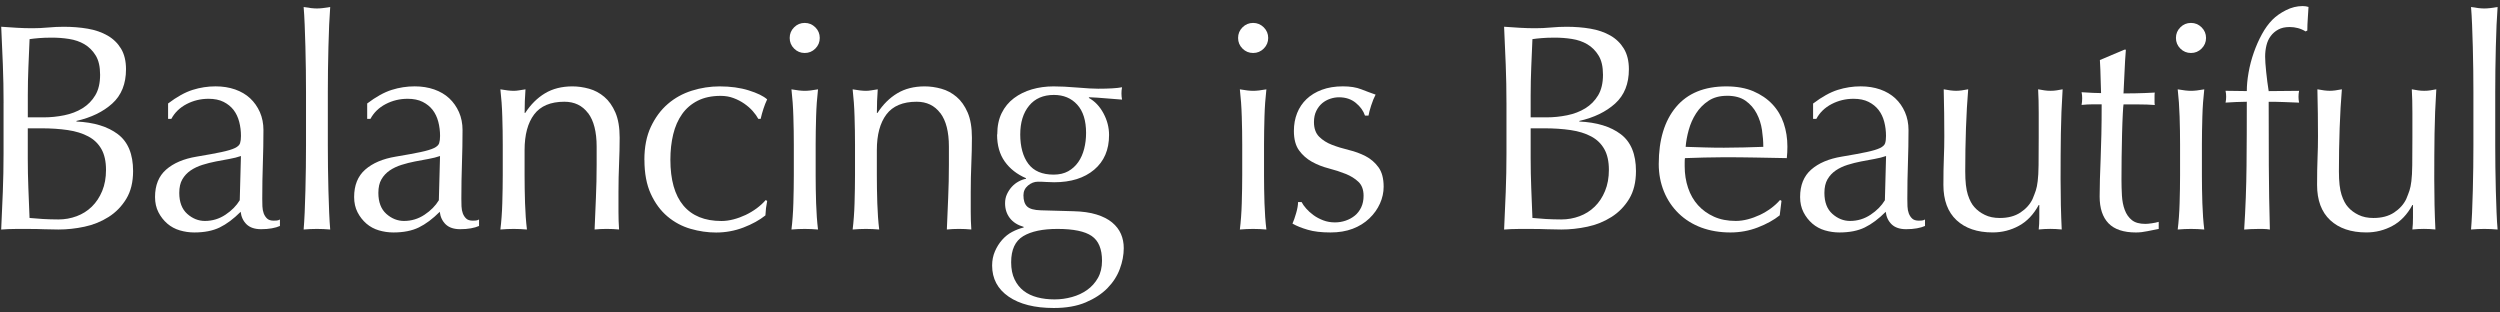
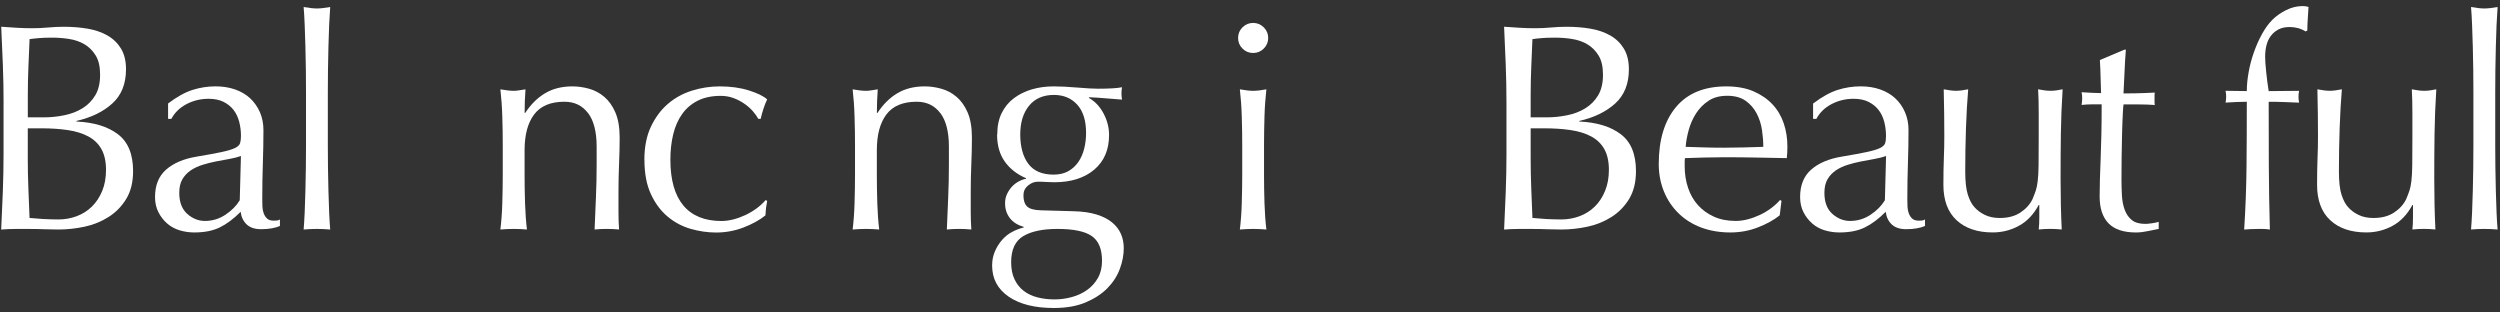
<svg xmlns="http://www.w3.org/2000/svg" id="_画像上テキスト" data-name="画像上テキスト" viewBox="0 0 720 90">
  <rect x="0" y="0" width="720" height="90" fill="#333333" stroke="none" />
  <defs>
    <style>
      .cls-1 {
        fill: #fff;
      }
    </style>
  </defs>
  <path class="cls-1" d="M1.03,29.63c0-3.74-.07-7.42-.21-11.05-.14-3.63-.3-7.25-.47-10.88,1.47.11,2.98.21,4.5.3,1.53.09,3.03.13,4.51.13s2.97-.07,4.5-.21c1.53-.14,3.03-.21,4.5-.21,2.44,0,4.73.18,6.89.55,2.15.37,4.05,1.02,5.69,1.96,1.64.93,2.95,2.2,3.91,3.78.96,1.59,1.44,3.57,1.44,5.95,0,4.19-1.32,7.48-3.95,9.86-2.63,2.38-6.08,4.05-10.33,5.02v.17c5.04.23,9.02,1.44,11.94,3.65,2.92,2.21,4.38,5.75,4.38,10.62,0,3.17-.65,5.84-1.96,7.99-1.3,2.15-3,3.9-5.1,5.23-2.1,1.33-4.41,2.27-6.93,2.8-2.52.54-5.03.81-7.52.81-1.36,0-2.73-.03-4.12-.08-1.39-.06-2.76-.08-4.12-.08h-4.12c-1.39,0-2.76.06-4.12.17.17-3.63.33-7.24.47-10.84.14-3.6.21-7.27.21-11.01v-14.62ZM12.59,33.8c1.98,0,3.95-.2,5.91-.6,1.96-.4,3.7-1.06,5.23-2,1.53-.94,2.76-2.18,3.7-3.74.94-1.56,1.4-3.53,1.4-5.91s-.42-4.18-1.27-5.57c-.85-1.39-1.93-2.46-3.23-3.23-1.3-.77-2.78-1.27-4.42-1.53-1.64-.26-3.29-.38-4.93-.38-1.47,0-2.72.04-3.74.13s-1.93.18-2.72.3c-.11,2.72-.23,5.41-.34,8.07-.11,2.66-.17,5.35-.17,8.08v6.38h4.59ZM8,45.61c0,2.89.06,5.75.17,8.58.11,2.83.23,5.69.34,8.58,1.08.11,2.35.21,3.82.3,1.47.08,2.98.13,4.51.13,1.81,0,3.56-.31,5.23-.93,1.67-.62,3.13-1.54,4.38-2.76,1.25-1.22,2.24-2.72,2.98-4.5.74-1.79,1.1-3.81,1.1-6.08,0-2.44-.44-4.43-1.32-5.99-.88-1.56-2.14-2.78-3.78-3.65-1.64-.88-3.61-1.49-5.91-1.83-2.29-.34-4.86-.51-7.69-.51h-3.83v8.67Z" />
  <path class="cls-1" d="M48.41,29.8c2.55-1.93,4.9-3.23,7.06-3.91,2.15-.68,4.36-1.02,6.63-1.02,2.04,0,3.91.3,5.61.89,1.7.6,3.15,1.45,4.33,2.55s2.12,2.44,2.81,3.99c.68,1.56,1.02,3.27,1.02,5.14,0,3.23-.06,6.45-.17,9.65-.11,3.2-.17,6.59-.17,10.16,0,.68.01,1.4.04,2.17.03.77.16,1.44.38,2.04.23.59.55,1.09.98,1.49.42.4,1.06.6,1.91.6.28,0,.58-.01.89-.04.31-.03.61-.13.89-.3v1.87c-.62.28-1.4.51-2.34.68s-1.97.25-3.1.25c-1.81,0-3.2-.47-4.17-1.4-.96-.94-1.53-2.14-1.7-3.61-2.04,2.04-4.05,3.54-6.04,4.51-1.98.96-4.42,1.44-7.31,1.44-1.42,0-2.81-.2-4.17-.6-1.36-.4-2.56-1.05-3.61-1.95-1.05-.91-1.9-2-2.55-3.27-.65-1.27-.98-2.73-.98-4.38,0-3.4,1.06-6.03,3.19-7.9s5.06-3.12,8.8-3.74c3.06-.51,5.45-.95,7.18-1.32,1.73-.37,3-.75,3.83-1.15.82-.4,1.32-.86,1.49-1.4.17-.54.26-1.23.26-2.08,0-1.42-.17-2.78-.51-4.08-.34-1.3-.88-2.44-1.61-3.4-.74-.96-1.7-1.74-2.89-2.34-1.19-.6-2.64-.89-4.33-.89-2.27,0-4.38.51-6.33,1.53s-3.41,2.44-4.38,4.25h-.94v-4.42ZM69.4,44.93c-.96.34-2.08.62-3.36.85-1.27.23-2.56.47-3.87.72-1.3.25-2.59.58-3.87.98-1.27.4-2.41.94-3.4,1.61-.99.68-1.79,1.53-2.38,2.55-.6,1.02-.89,2.32-.89,3.91,0,2.66.77,4.68,2.29,6.04,1.53,1.36,3.23,2.04,5.1,2.04,2.15,0,4.12-.6,5.91-1.79,1.79-1.19,3.16-2.58,4.12-4.17l.34-12.75Z" />
  <path class="cls-1" d="M88.09,20.2c-.03-2.27-.07-4.5-.13-6.71-.06-2.21-.13-4.32-.21-6.33-.08-2.01-.18-3.73-.3-5.14,1.59.28,2.86.42,3.82.42s2.24-.14,3.83-.42c-.11,1.42-.21,3.13-.3,5.14-.08,2.01-.16,4.12-.21,6.33-.06,2.21-.1,4.45-.13,6.71-.03,2.27-.04,4.36-.04,6.29v15.38c0,1.93.01,4.02.04,6.29.03,2.27.07,4.51.13,6.72.06,2.21.13,4.31.21,6.29.09,1.98.18,3.63.3,4.93-1.3-.11-2.58-.17-3.83-.17s-2.52.06-3.82.17c.11-1.3.21-2.95.3-4.93.08-1.98.16-4.08.21-6.29.06-2.21.1-4.45.13-6.72.03-2.27.04-4.36.04-6.29v-15.38c0-1.93-.01-4.02-.04-6.29Z" />
-   <path class="cls-1" d="M105.75,29.8c2.55-1.93,4.9-3.23,7.06-3.91,2.15-.68,4.36-1.02,6.63-1.02,2.04,0,3.91.3,5.61.89,1.7.6,3.15,1.45,4.33,2.55s2.12,2.44,2.81,3.99c.68,1.56,1.02,3.27,1.02,5.14,0,3.23-.06,6.45-.17,9.65-.11,3.2-.17,6.59-.17,10.16,0,.68.01,1.4.04,2.17.03.77.16,1.44.38,2.04.23.59.55,1.09.98,1.49.42.4,1.06.6,1.91.6.28,0,.58-.01.89-.04.31-.03.61-.13.89-.3v1.87c-.62.28-1.4.51-2.34.68s-1.97.25-3.1.25c-1.81,0-3.2-.47-4.17-1.4-.96-.94-1.53-2.14-1.7-3.61-2.04,2.04-4.05,3.54-6.04,4.51-1.98.96-4.42,1.44-7.31,1.44-1.42,0-2.81-.2-4.17-.6-1.36-.4-2.56-1.05-3.61-1.95-1.05-.91-1.9-2-2.55-3.27-.65-1.27-.98-2.73-.98-4.38,0-3.4,1.06-6.03,3.19-7.9s5.06-3.12,8.8-3.74c3.06-.51,5.45-.95,7.18-1.32,1.73-.37,3-.75,3.83-1.15.82-.4,1.32-.86,1.49-1.4.17-.54.26-1.23.26-2.08,0-1.42-.17-2.78-.51-4.08-.34-1.3-.88-2.44-1.61-3.4-.74-.96-1.7-1.74-2.89-2.34-1.19-.6-2.64-.89-4.33-.89-2.27,0-4.38.51-6.33,1.53s-3.41,2.44-4.38,4.25h-.94v-4.42ZM126.74,44.93c-.96.34-2.08.62-3.36.85-1.27.23-2.56.47-3.87.72-1.3.25-2.59.58-3.87.98-1.27.4-2.41.94-3.4,1.61-.99.68-1.79,1.53-2.38,2.55-.6,1.02-.89,2.32-.89,3.91,0,2.66.77,4.68,2.29,6.04,1.53,1.36,3.23,2.04,5.1,2.04,2.15,0,4.12-.6,5.91-1.79,1.79-1.19,3.16-2.58,4.12-4.17l.34-12.75Z" />
  <path class="cls-1" d="M169.35,32.57c-1.64-2.18-3.91-3.27-6.8-3.27-3.97,0-6.87,1.22-8.71,3.65-1.84,2.44-2.76,5.86-2.76,10.29v7.22c0,2.55.04,5.23.13,8.03s.27,5.34.55,7.61c-1.3-.11-2.58-.17-3.82-.17s-2.52.06-3.83.17c.28-2.27.47-4.8.55-7.61s.13-5.48.13-8.03v-8.84c0-2.55-.04-5.23-.13-8.03-.08-2.81-.27-5.43-.55-7.86,1.59.28,2.86.43,3.83.43.45,0,.95-.04,1.49-.13.54-.08,1.18-.18,1.91-.3-.17,2.27-.25,4.53-.25,6.8h.17c1.59-2.44,3.48-4.32,5.69-5.65,2.21-1.33,4.85-2,7.91-2,1.59,0,3.19.23,4.8.68,1.62.45,3.07,1.23,4.38,2.34,1.3,1.1,2.37,2.61,3.19,4.5.82,1.9,1.23,4.32,1.23,7.27,0,2.44-.06,4.94-.17,7.52-.11,2.58-.17,5.31-.17,8.2v5.52c0,.91.01,1.8.04,2.68.03.88.07,1.71.13,2.51-1.13-.11-2.32-.17-3.57-.17s-2.35.06-3.48.17c.11-2.95.24-5.98.38-9.09.14-3.12.21-6.32.21-9.6v-5.19c0-4.25-.82-7.47-2.46-9.65Z" />
  <path class="cls-1" d="M185.58,46.04c0-3.68.62-6.86,1.87-9.52,1.25-2.66,2.88-4.86,4.89-6.59,2.01-1.73,4.32-3,6.93-3.82,2.61-.82,5.27-1.23,7.99-1.23,3.12,0,5.91.38,8.37,1.15,2.46.77,4.24,1.63,5.31,2.59-.4.85-.75,1.74-1.06,2.68-.31.94-.58,1.91-.81,2.93h-.68c-.4-.74-.94-1.49-1.61-2.25-.68-.77-1.49-1.47-2.42-2.12-.93-.65-1.97-1.19-3.1-1.61-1.13-.43-2.38-.64-3.74-.64-2.55,0-4.75.47-6.59,1.4-1.84.94-3.34,2.22-4.5,3.87-1.16,1.64-2.01,3.58-2.55,5.82-.54,2.24-.81,4.66-.81,7.27,0,5.84,1.25,10.24,3.74,13.22,2.49,2.97,6.15,4.46,10.96,4.46,1.13,0,2.29-.16,3.49-.47,1.19-.31,2.35-.74,3.48-1.27,1.13-.54,2.2-1.18,3.19-1.91.99-.74,1.86-1.53,2.59-2.38l.43.25c-.28,1.36-.45,2.75-.51,4.17-1.7,1.36-3.81,2.52-6.33,3.49-2.52.96-5.14,1.44-7.86,1.44-2.44,0-4.89-.35-7.35-1.06s-4.69-1.9-6.67-3.57c-1.98-1.67-3.58-3.84-4.8-6.5-1.22-2.66-1.83-5.92-1.83-9.77Z" />
-   <path class="cls-1" d="M227.43,10.93c0-1.19.42-2.21,1.27-3.06.85-.85,1.87-1.27,3.06-1.27s2.21.43,3.06,1.27c.85.85,1.27,1.87,1.27,3.06s-.42,2.21-1.27,3.06-1.87,1.27-3.06,1.27-2.21-.42-3.06-1.27-1.27-1.87-1.27-3.06ZM228.62,41.62c0-2.55-.04-5.23-.13-8.03-.08-2.81-.27-5.43-.55-7.86,1.59.28,2.86.43,3.82.43s2.24-.14,3.83-.43c-.28,2.44-.47,5.06-.55,7.86-.08,2.8-.13,5.48-.13,8.03v8.84c0,2.55.04,5.23.13,8.03s.27,5.34.55,7.61c-1.3-.11-2.58-.17-3.83-.17s-2.52.06-3.82.17c.28-2.27.47-4.8.55-7.61s.13-5.48.13-8.03v-8.84Z" />
  <path class="cls-1" d="M270.8,32.57c-1.64-2.18-3.91-3.27-6.8-3.27-3.97,0-6.87,1.22-8.71,3.65-1.84,2.44-2.76,5.86-2.76,10.29v7.22c0,2.55.04,5.23.13,8.03s.27,5.34.55,7.61c-1.3-.11-2.58-.17-3.82-.17s-2.52.06-3.83.17c.28-2.27.47-4.8.55-7.61s.13-5.48.13-8.03v-8.84c0-2.55-.04-5.23-.13-8.03-.08-2.81-.27-5.43-.55-7.86,1.59.28,2.86.43,3.83.43.45,0,.95-.04,1.49-.13.54-.08,1.18-.18,1.91-.3-.17,2.27-.25,4.53-.25,6.8h.17c1.59-2.44,3.48-4.32,5.69-5.65,2.21-1.33,4.85-2,7.91-2,1.59,0,3.19.23,4.8.68,1.62.45,3.07,1.23,4.38,2.34,1.3,1.1,2.37,2.61,3.19,4.5.82,1.9,1.23,4.32,1.23,7.27,0,2.44-.06,4.94-.17,7.52-.11,2.58-.17,5.31-.17,8.2v5.52c0,.91.01,1.8.04,2.68.03.88.07,1.71.13,2.51-1.13-.11-2.32-.17-3.57-.17s-2.35.06-3.48.17c.11-2.95.24-5.98.38-9.09.14-3.12.21-6.32.21-9.6v-5.19c0-4.25-.82-7.47-2.46-9.65Z" />
  <path class="cls-1" d="M287.21,38.73c0-2.38.42-4.43,1.27-6.16.85-1.73,2.03-3.16,3.53-4.29,1.5-1.13,3.23-1.98,5.18-2.55,1.96-.57,4.04-.85,6.25-.85,1.08,0,2.11.03,3.1.08.99.06,2.25.14,3.78.26,1.3.11,2.46.2,3.48.25,1.02.06,1.84.08,2.46.08,3.17,0,5.47-.14,6.89-.42-.06.28-.1.58-.13.89-.03.31-.04.61-.04.89s.01.58.04.89c.03.31.07.61.13.89-1.64-.11-3.24-.24-4.8-.38-1.56-.14-3.1-.24-4.63-.3l-.17.17c1.76.96,3.17,2.45,4.25,4.46,1.08,2.01,1.61,4.09,1.61,6.25,0,4.25-1.43,7.58-4.29,9.99-2.86,2.41-6.7,3.61-11.52,3.61-.79,0-1.57-.03-2.34-.08-.76-.06-1.54-.08-2.34-.08-1.02,0-1.97.37-2.85,1.1-.88.74-1.32,1.67-1.32,2.81,0,1.47.35,2.55,1.06,3.23.71.68,2.03,1.05,3.95,1.1,1.59.06,3.15.1,4.67.13,1.53.03,3.09.07,4.68.13,2.61.06,4.83.37,6.67.94,1.84.57,3.34,1.33,4.5,2.29,1.16.96,2.01,2.07,2.55,3.31.54,1.25.81,2.61.81,4.08,0,1.98-.38,4-1.15,6.04-.76,2.04-1.96,3.88-3.57,5.52-1.62,1.64-3.7,3-6.25,4.08-2.55,1.08-5.61,1.61-9.18,1.61-5.5,0-9.83-1.09-13-3.27-3.17-2.18-4.76-5.17-4.76-8.97,0-1.47.27-2.83.81-4.08.54-1.25,1.23-2.35,2.08-3.31.85-.96,1.81-1.73,2.89-2.29,1.08-.57,2.18-.99,3.31-1.27v-.17c-1.76-.51-3.09-1.36-4-2.55-.91-1.19-1.36-2.61-1.36-4.25,0-.96.18-1.84.55-2.63.37-.79.84-1.5,1.4-2.12.57-.62,1.22-1.13,1.96-1.53.74-.4,1.44-.65,2.12-.77v-.17c-2.61-1.13-4.65-2.73-6.12-4.8-1.47-2.07-2.21-4.66-2.21-7.78ZM317.38,75.11c0-3.4-.99-5.78-2.97-7.14-1.98-1.36-5.27-2.04-9.86-2.04-4.25,0-7.54.69-9.86,2.08-2.32,1.39-3.48,3.9-3.48,7.52,0,1.93.33,3.57.98,4.93.65,1.36,1.53,2.46,2.63,3.31s2.42,1.47,3.95,1.87c1.53.4,3.17.59,4.93.59s3.37-.23,5.01-.68c1.64-.45,3.1-1.13,4.38-2.04,1.28-.91,2.31-2.05,3.1-3.44.79-1.39,1.19-3.05,1.19-4.97ZM312.79,38.3c0-3.57-.85-6.29-2.55-8.16-1.7-1.87-3.94-2.8-6.72-2.8-3.06,0-5.44,1.03-7.14,3.1-1.7,2.07-2.55,4.83-2.55,8.29s.78,6.39,2.34,8.46c1.56,2.07,3.98,3.1,7.27,3.1,1.64,0,3.05-.33,4.21-.98,1.16-.65,2.12-1.53,2.89-2.63s1.33-2.38,1.7-3.83c.37-1.44.55-2.96.55-4.55Z" />
  <path class="cls-1" d="M356.57,10.93c0-1.19.42-2.21,1.27-3.06.85-.85,1.87-1.27,3.06-1.27s2.21.43,3.06,1.27c.85.85,1.28,1.87,1.28,3.06s-.43,2.21-1.28,3.06c-.85.85-1.87,1.27-3.06,1.27s-2.21-.42-3.06-1.27-1.27-1.87-1.27-3.06ZM357.76,41.62c0-2.55-.04-5.23-.13-8.03-.08-2.81-.27-5.43-.55-7.86,1.59.28,2.86.43,3.82.43s2.24-.14,3.82-.43c-.28,2.44-.47,5.06-.55,7.86-.08,2.8-.13,5.48-.13,8.03v8.84c0,2.55.04,5.23.13,8.03s.27,5.34.55,7.61c-1.3-.11-2.58-.17-3.82-.17s-2.52.06-3.82.17c.28-2.27.47-4.8.55-7.61s.13-5.48.13-8.03v-8.84Z" />
-   <path class="cls-1" d="M376.18,60.06c.59.68,1.3,1.32,2.12,1.91.82.6,1.76,1.09,2.8,1.49,1.05.4,2.17.59,3.36.59,1.08,0,2.11-.17,3.1-.51.99-.34,1.87-.82,2.64-1.45.76-.62,1.37-1.42,1.83-2.38.45-.96.68-2.07.68-3.31,0-1.76-.5-3.1-1.49-4.04-.99-.94-2.22-1.7-3.7-2.29-1.47-.59-3.09-1.12-4.84-1.57-1.76-.45-3.37-1.09-4.85-1.91-1.47-.82-2.71-1.91-3.7-3.27-.99-1.36-1.49-3.23-1.49-5.61,0-1.87.31-3.58.93-5.14.62-1.56,1.53-2.9,2.72-4.04,1.19-1.13,2.66-2.03,4.42-2.68,1.76-.65,3.77-.98,6.03-.98,2.1,0,3.87.28,5.31.85,1.45.57,2.82,1.08,4.12,1.53-.45.85-.88,1.9-1.28,3.15-.4,1.25-.65,2.21-.76,2.89h-1.02c-.45-1.36-1.33-2.58-2.63-3.65-1.3-1.08-2.92-1.62-4.84-1.62-.85,0-1.7.14-2.55.43-.85.28-1.62.71-2.29,1.27-.68.57-1.25,1.3-1.7,2.21-.45.91-.68,1.98-.68,3.23,0,1.81.5,3.22,1.49,4.21.99.99,2.22,1.77,3.7,2.34,1.47.57,3.09,1.06,4.84,1.49,1.76.42,3.37,1.02,4.85,1.78,1.47.77,2.71,1.83,3.7,3.19.99,1.36,1.49,3.23,1.49,5.61,0,1.64-.35,3.26-1.06,4.84-.71,1.59-1.73,3.02-3.06,4.29-1.33,1.27-2.93,2.27-4.8,2.98s-4,1.06-6.38,1.06c-2.61,0-4.79-.25-6.54-.77-1.76-.51-3.23-1.1-4.42-1.78.34-.74.69-1.74,1.06-3.02.37-1.27.55-2.34.55-3.19h1.02c.28.57.72,1.19,1.32,1.87Z" />
  <path class="cls-1" d="M433.86,29.63c0-3.74-.07-7.42-.21-11.05-.14-3.63-.3-7.25-.47-10.88,1.47.11,2.97.21,4.5.3,1.53.09,3.03.13,4.5.13s2.97-.07,4.5-.21c1.53-.14,3.03-.21,4.5-.21,2.44,0,4.73.18,6.88.55,2.15.37,4.05,1.02,5.7,1.96,1.64.93,2.95,2.2,3.91,3.78.96,1.59,1.45,3.57,1.45,5.95,0,4.19-1.32,7.48-3.95,9.86s-6.08,4.05-10.33,5.02v.17c5.04.23,9.02,1.44,11.94,3.65,2.92,2.21,4.38,5.75,4.38,10.62,0,3.17-.65,5.84-1.95,7.99-1.3,2.15-3,3.9-5.1,5.23-2.1,1.33-4.41,2.27-6.93,2.8-2.52.54-5.03.81-7.52.81-1.36,0-2.73-.03-4.12-.08-1.39-.06-2.76-.08-4.12-.08h-4.12c-1.39,0-2.76.06-4.12.17.17-3.63.33-7.24.47-10.84.14-3.6.21-7.27.21-11.01v-14.62ZM445.42,33.8c1.98,0,3.95-.2,5.91-.6,1.96-.4,3.7-1.06,5.23-2,1.53-.94,2.76-2.18,3.7-3.74.93-1.56,1.4-3.53,1.4-5.91s-.42-4.18-1.28-5.57c-.85-1.39-1.93-2.46-3.23-3.23-1.3-.77-2.78-1.27-4.42-1.53-1.64-.26-3.29-.38-4.93-.38-1.47,0-2.72.04-3.74.13-1.02.08-1.93.18-2.72.3-.11,2.72-.23,5.41-.34,8.07-.11,2.66-.17,5.35-.17,8.08v6.38h4.59ZM440.83,45.61c0,2.89.06,5.75.17,8.58.11,2.83.23,5.69.34,8.58,1.08.11,2.35.21,3.83.3,1.47.08,2.98.13,4.5.13,1.81,0,3.56-.31,5.23-.93,1.67-.62,3.13-1.54,4.38-2.76,1.25-1.22,2.24-2.72,2.97-4.5.74-1.79,1.11-3.81,1.11-6.08,0-2.44-.44-4.43-1.32-5.99-.88-1.56-2.14-2.78-3.78-3.65-1.64-.88-3.61-1.49-5.91-1.83-2.29-.34-4.86-.51-7.69-.51h-3.83v8.67Z" />
  <path class="cls-1" d="M477.72,47.23c0-6.97,1.66-12.44,4.97-16.4,3.32-3.97,8.15-5.95,14.49-5.95,3,0,5.59.47,7.78,1.4,2.18.94,4.01,2.18,5.48,3.74,1.47,1.56,2.56,3.39,3.27,5.48.71,2.1,1.06,4.33,1.06,6.72,0,.57-.01,1.12-.04,1.66-.03.54-.07,1.09-.13,1.66-3.06-.06-6.09-.11-9.1-.17-3-.06-6.03-.08-9.09-.08-1.87,0-3.73.03-5.57.08-1.84.06-3.7.11-5.57.17-.06.28-.08.71-.08,1.27v1.1c0,2.21.33,4.28.98,6.21.65,1.93,1.6,3.58,2.85,4.97,1.25,1.39,2.78,2.49,4.59,3.31,1.81.82,3.91,1.23,6.29,1.23,1.13,0,2.29-.16,3.48-.47,1.19-.31,2.35-.74,3.49-1.27,1.13-.54,2.2-1.18,3.19-1.91.99-.74,1.86-1.53,2.59-2.38l.42.25-.51,4.17c-1.7,1.36-3.81,2.52-6.33,3.49s-5.14,1.44-7.86,1.44c-3.06,0-5.85-.47-8.37-1.4-2.52-.94-4.7-2.3-6.54-4.08-1.84-1.79-3.26-3.9-4.25-6.33-.99-2.44-1.49-5.07-1.49-7.91ZM497.36,27.59c-2.1,0-3.87.48-5.31,1.44-1.45.96-2.64,2.17-3.57,3.61-.93,1.44-1.64,3.03-2.12,4.76-.48,1.73-.78,3.36-.89,4.89,1.76.06,3.58.11,5.48.17,1.9.06,3.75.08,5.57.08s3.77-.03,5.7-.08c1.93-.06,3.8-.11,5.61-.17,0-1.53-.13-3.15-.38-4.85-.25-1.7-.76-3.29-1.53-4.76-.76-1.47-1.83-2.69-3.19-3.66-1.36-.96-3.14-1.44-5.35-1.44Z" />
  <path class="cls-1" d="M522.2,29.8c2.55-1.93,4.9-3.23,7.06-3.91,2.15-.68,4.36-1.02,6.63-1.02,2.04,0,3.91.3,5.61.89,1.7.6,3.14,1.45,4.33,2.55,1.19,1.1,2.12,2.44,2.8,3.99.68,1.56,1.02,3.27,1.02,5.14,0,3.23-.06,6.45-.17,9.65-.11,3.2-.17,6.59-.17,10.16,0,.68.01,1.4.04,2.17.03.77.16,1.44.38,2.04.23.59.55,1.09.98,1.49.43.4,1.06.6,1.91.6.28,0,.58-.01.89-.04.31-.03.61-.13.89-.3v1.87c-.62.28-1.4.51-2.34.68s-1.97.25-3.1.25c-1.81,0-3.2-.47-4.17-1.4-.96-.94-1.53-2.14-1.7-3.61-2.04,2.04-4.05,3.54-6.04,4.51s-4.42,1.44-7.31,1.44c-1.42,0-2.8-.2-4.17-.6-1.36-.4-2.56-1.05-3.61-1.95-1.05-.91-1.9-2-2.55-3.27-.65-1.27-.98-2.73-.98-4.38,0-3.4,1.06-6.03,3.19-7.9s5.06-3.12,8.8-3.74c3.06-.51,5.45-.95,7.18-1.32,1.73-.37,3-.75,3.83-1.15.82-.4,1.32-.86,1.49-1.4.17-.54.25-1.23.25-2.08,0-1.42-.17-2.78-.51-4.08-.34-1.3-.88-2.44-1.62-3.4-.74-.96-1.7-1.74-2.89-2.34-1.19-.6-2.63-.89-4.33-.89-2.27,0-4.38.51-6.33,1.53-1.95,1.02-3.41,2.44-4.38,4.25h-.94v-4.42ZM543.2,44.93c-.96.34-2.08.62-3.36.85-1.27.23-2.56.47-3.87.72-1.3.25-2.59.58-3.87.98-1.28.4-2.41.94-3.4,1.61-.99.68-1.79,1.53-2.38,2.55s-.89,2.32-.89,3.91c0,2.66.76,4.68,2.29,6.04s3.23,2.04,5.1,2.04c2.15,0,4.12-.6,5.91-1.79s3.16-2.58,4.12-4.17l.34-12.75Z" />
  <path class="cls-1" d="M559.7,53.26c0-3,.04-5.57.13-7.69s.13-4.24.13-6.33c0-1.98-.01-4.14-.04-6.46-.03-2.32-.07-4.68-.13-7.06,1.42.28,2.61.43,3.57.43.91,0,2.07-.14,3.48-.43-.28,3.4-.5,7.13-.64,11.18-.14,4.05-.21,8.2-.21,12.45,0,2.95.25,5.2.76,6.76.51,1.56,1.13,2.73,1.87,3.53.79.91,1.8,1.66,3.02,2.25,1.22.6,2.65.89,4.29.89,2.38,0,4.36-.52,5.95-1.57,1.59-1.05,2.75-2.34,3.49-3.87.4-.96.71-1.79.94-2.46.23-.68.41-1.59.55-2.72.14-1.13.23-2.66.25-4.59.03-1.93.04-4.56.04-7.91v-7.14c0-1.25-.01-2.44-.04-3.57-.03-1.13-.07-2.21-.13-3.23.62.11,1.22.21,1.79.3.57.09,1.16.13,1.79.13s1.22-.04,1.78-.13c.57-.08,1.13-.18,1.7-.3-.28,4.42-.45,8.68-.51,12.79-.06,4.11-.08,8.46-.08,13.05,0,2.55.03,5.04.08,7.48.06,2.44.14,4.79.25,7.05-1.13-.11-2.24-.17-3.31-.17s-2.18.06-3.32.17c.06-.51.1-1.05.13-1.61.03-.57.04-1.16.04-1.79v-3.65h-.17c-1.47,2.72-3.37,4.72-5.7,5.99-2.32,1.27-4.84,1.91-7.56,1.91-4.42,0-7.89-1.18-10.41-3.53-2.52-2.35-3.78-5.74-3.78-10.16Z" />
  <path class="cls-1" d="M612.25,14.33c-.17,2.15-.3,4.26-.38,6.33-.08,2.07-.18,4.15-.3,6.25.62,0,1.79-.01,3.49-.04,1.7-.03,3.54-.1,5.53-.21-.06.17-.08.48-.08.94v1.79c0,.4.03.68.08.85-.74-.06-1.5-.1-2.29-.13-.79-.03-1.64-.04-2.55-.04h-4.17c-.06.23-.13,1.13-.21,2.72-.08,1.59-.16,3.47-.21,5.65-.06,2.18-.1,4.46-.13,6.84-.03,2.38-.04,4.5-.04,6.38,0,1.59.04,3.15.13,4.67s.35,2.9.81,4.12c.45,1.22,1.13,2.2,2.04,2.93.91.74,2.21,1.1,3.91,1.1.45,0,1.06-.06,1.83-.17.76-.11,1.43-.25,2-.42v2.04c-.96.17-2.03.38-3.19.64-1.16.25-2.28.38-3.36.38-3.57,0-6.21-.88-7.91-2.64-1.7-1.76-2.55-4.33-2.55-7.73,0-1.53.03-3.19.08-4.97.06-1.79.13-3.74.21-5.87s.16-4.48.21-7.06c.06-2.58.08-5.45.08-8.63h-2.72c-.45,0-.93.01-1.45.04-.51.03-1.05.07-1.61.13.06-.34.1-.67.13-.98.03-.31.04-.64.04-.98,0-.28-.01-.57-.04-.85-.03-.28-.07-.57-.13-.85,2.55.17,4.42.25,5.61.25-.06-1.13-.1-2.55-.13-4.25-.03-1.7-.1-3.46-.21-5.27l7.05-2.98h.43Z" />
-   <path class="cls-1" d="M626.67,10.93c0-1.19.42-2.21,1.27-3.06.85-.85,1.87-1.27,3.06-1.27s2.21.43,3.06,1.27c.85.85,1.28,1.87,1.28,3.06s-.43,2.21-1.28,3.06-1.87,1.27-3.06,1.27-2.21-.42-3.06-1.27c-.85-.85-1.27-1.87-1.27-3.06ZM627.86,41.62c0-2.55-.04-5.23-.13-8.03-.09-2.81-.27-5.43-.55-7.86,1.59.28,2.86.43,3.83.43s2.24-.14,3.82-.43c-.28,2.44-.47,5.06-.55,7.86-.08,2.8-.13,5.48-.13,8.03v8.84c0,2.55.04,5.23.13,8.03s.27,5.34.55,7.61c-1.3-.11-2.58-.17-3.82-.17s-2.52.06-3.83.17c.28-2.27.47-4.8.55-7.61.08-2.81.13-5.48.13-8.03v-8.84Z" />
  <path class="cls-1" d="M659.33,7.79c-1.25,0-2.31.24-3.19.72-.88.48-1.6,1.1-2.17,1.87-.57.76-.98,1.66-1.23,2.68s-.38,2.1-.38,3.23c0,1.02.1,2.49.3,4.42.2,1.93.44,3.77.72,5.53,1.47,0,2.93-.01,4.38-.04,1.45-.03,2.9-.04,4.38-.04-.06.28-.1.57-.13.85-.03.28-.04.57-.04.85s.01.57.04.85c.03.28.07.57.13.85-1.47-.06-2.93-.11-4.38-.17-1.45-.06-2.9-.08-4.38-.08,0,6.18.01,12.31.04,18.4.03,6.09.13,12.23.3,18.4-.62-.11-1.25-.17-1.87-.17h-1.79c-1.19,0-2.44.06-3.74.17.4-6.18.62-12.28.68-18.32.06-6.04.08-12.2.08-18.49-1.02,0-2.04.03-3.06.08-1.02.06-2.04.11-3.06.17.06-.28.1-.57.13-.85.03-.28.04-.57.04-.85s-.01-.57-.04-.85c-.03-.28-.07-.57-.13-.85,1.02,0,2.05.01,3.1.04,1.05.03,2.05.04,3.02.04,0-1.64.17-3.43.51-5.35.34-1.93.83-3.83,1.49-5.7.65-1.87,1.43-3.64,2.34-5.31.91-1.67,1.93-3.07,3.06-4.21,1.02-1.02,2.31-1.93,3.87-2.72,1.56-.79,3.16-1.19,4.8-1.19.62,0,1.19.08,1.7.25-.06,1.13-.13,2.27-.21,3.4-.08,1.13-.13,2.27-.13,3.4l-.51.25c-1.36-.85-2.92-1.27-4.68-1.27Z" />
  <path class="cls-1" d="M667.32,53.26c0-3,.04-5.57.13-7.69s.13-4.24.13-6.33c0-1.98-.01-4.14-.04-6.46-.03-2.32-.07-4.68-.13-7.06,1.42.28,2.61.43,3.57.43.91,0,2.07-.14,3.48-.43-.28,3.4-.5,7.13-.64,11.18-.14,4.05-.21,8.2-.21,12.45,0,2.95.25,5.2.76,6.76.51,1.56,1.13,2.73,1.87,3.53.79.91,1.8,1.66,3.02,2.25,1.22.6,2.65.89,4.29.89,2.38,0,4.36-.52,5.95-1.57,1.59-1.05,2.75-2.34,3.49-3.87.4-.96.71-1.79.94-2.46.23-.68.41-1.59.55-2.72.14-1.13.23-2.66.25-4.59.03-1.93.04-4.56.04-7.91v-7.14c0-1.25-.01-2.44-.04-3.57-.03-1.13-.07-2.21-.13-3.23.62.11,1.22.21,1.79.3.57.09,1.16.13,1.79.13s1.22-.04,1.78-.13c.57-.08,1.13-.18,1.7-.3-.28,4.42-.45,8.68-.51,12.79-.06,4.11-.08,8.46-.08,13.05,0,2.55.03,5.04.08,7.48.06,2.44.14,4.79.25,7.05-1.13-.11-2.24-.17-3.31-.17s-2.18.06-3.32.17c.06-.51.1-1.05.13-1.61.03-.57.04-1.16.04-1.79v-3.65h-.17c-1.47,2.72-3.37,4.72-5.7,5.99-2.32,1.27-4.84,1.91-7.56,1.91-4.42,0-7.89-1.18-10.41-3.53-2.52-2.35-3.78-5.74-3.78-10.16Z" />
  <path class="cls-1" d="M712.3,20.2c-.03-2.27-.07-4.5-.13-6.71-.06-2.21-.13-4.32-.21-6.33-.08-2.01-.18-3.73-.3-5.14,1.59.28,2.86.42,3.83.42s2.24-.14,3.82-.42c-.11,1.42-.21,3.13-.3,5.14-.08,2.01-.16,4.12-.21,6.33-.06,2.21-.1,4.45-.13,6.71-.03,2.27-.04,4.36-.04,6.29v15.38c0,1.93.01,4.02.04,6.29.03,2.27.07,4.51.13,6.72.06,2.21.13,4.31.21,6.29.08,1.98.18,3.63.3,4.93-1.3-.11-2.58-.17-3.82-.17s-2.52.06-3.83.17c.11-1.3.21-2.95.3-4.93.08-1.98.16-4.08.21-6.29.06-2.21.1-4.45.13-6.72.03-2.27.04-4.36.04-6.29v-15.38c0-1.93-.01-4.02-.04-6.29Z" />
</svg>